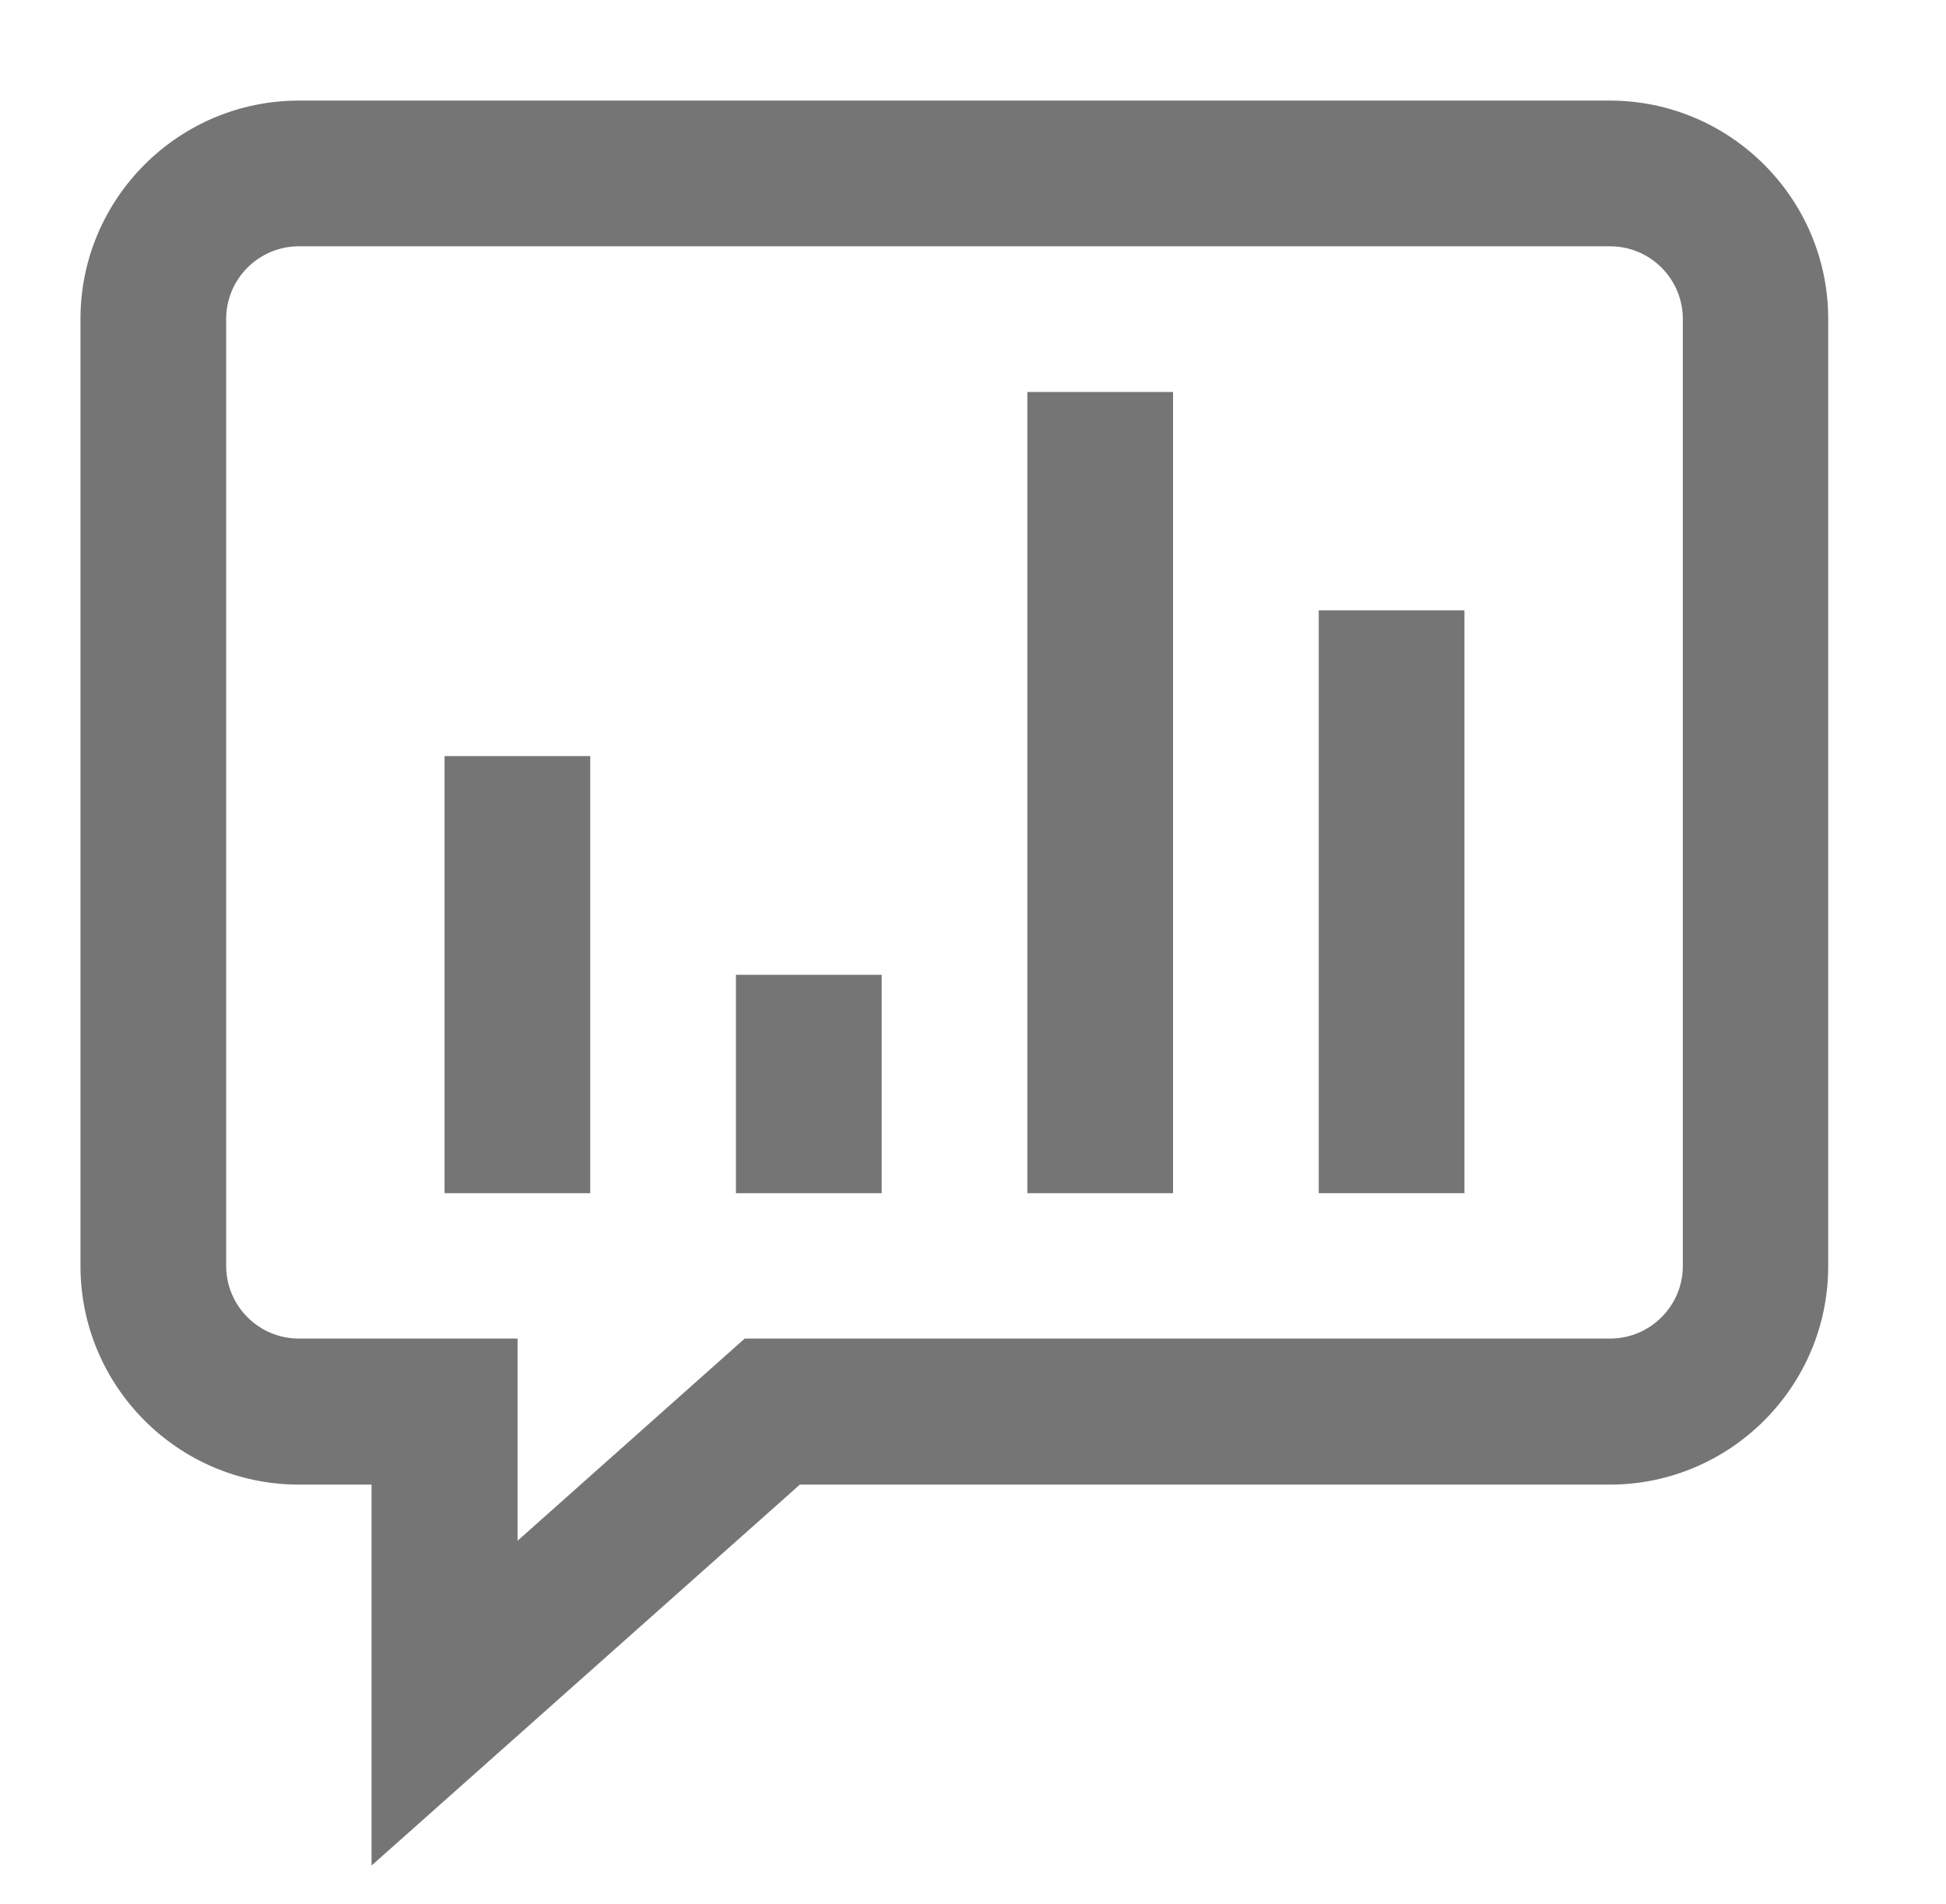
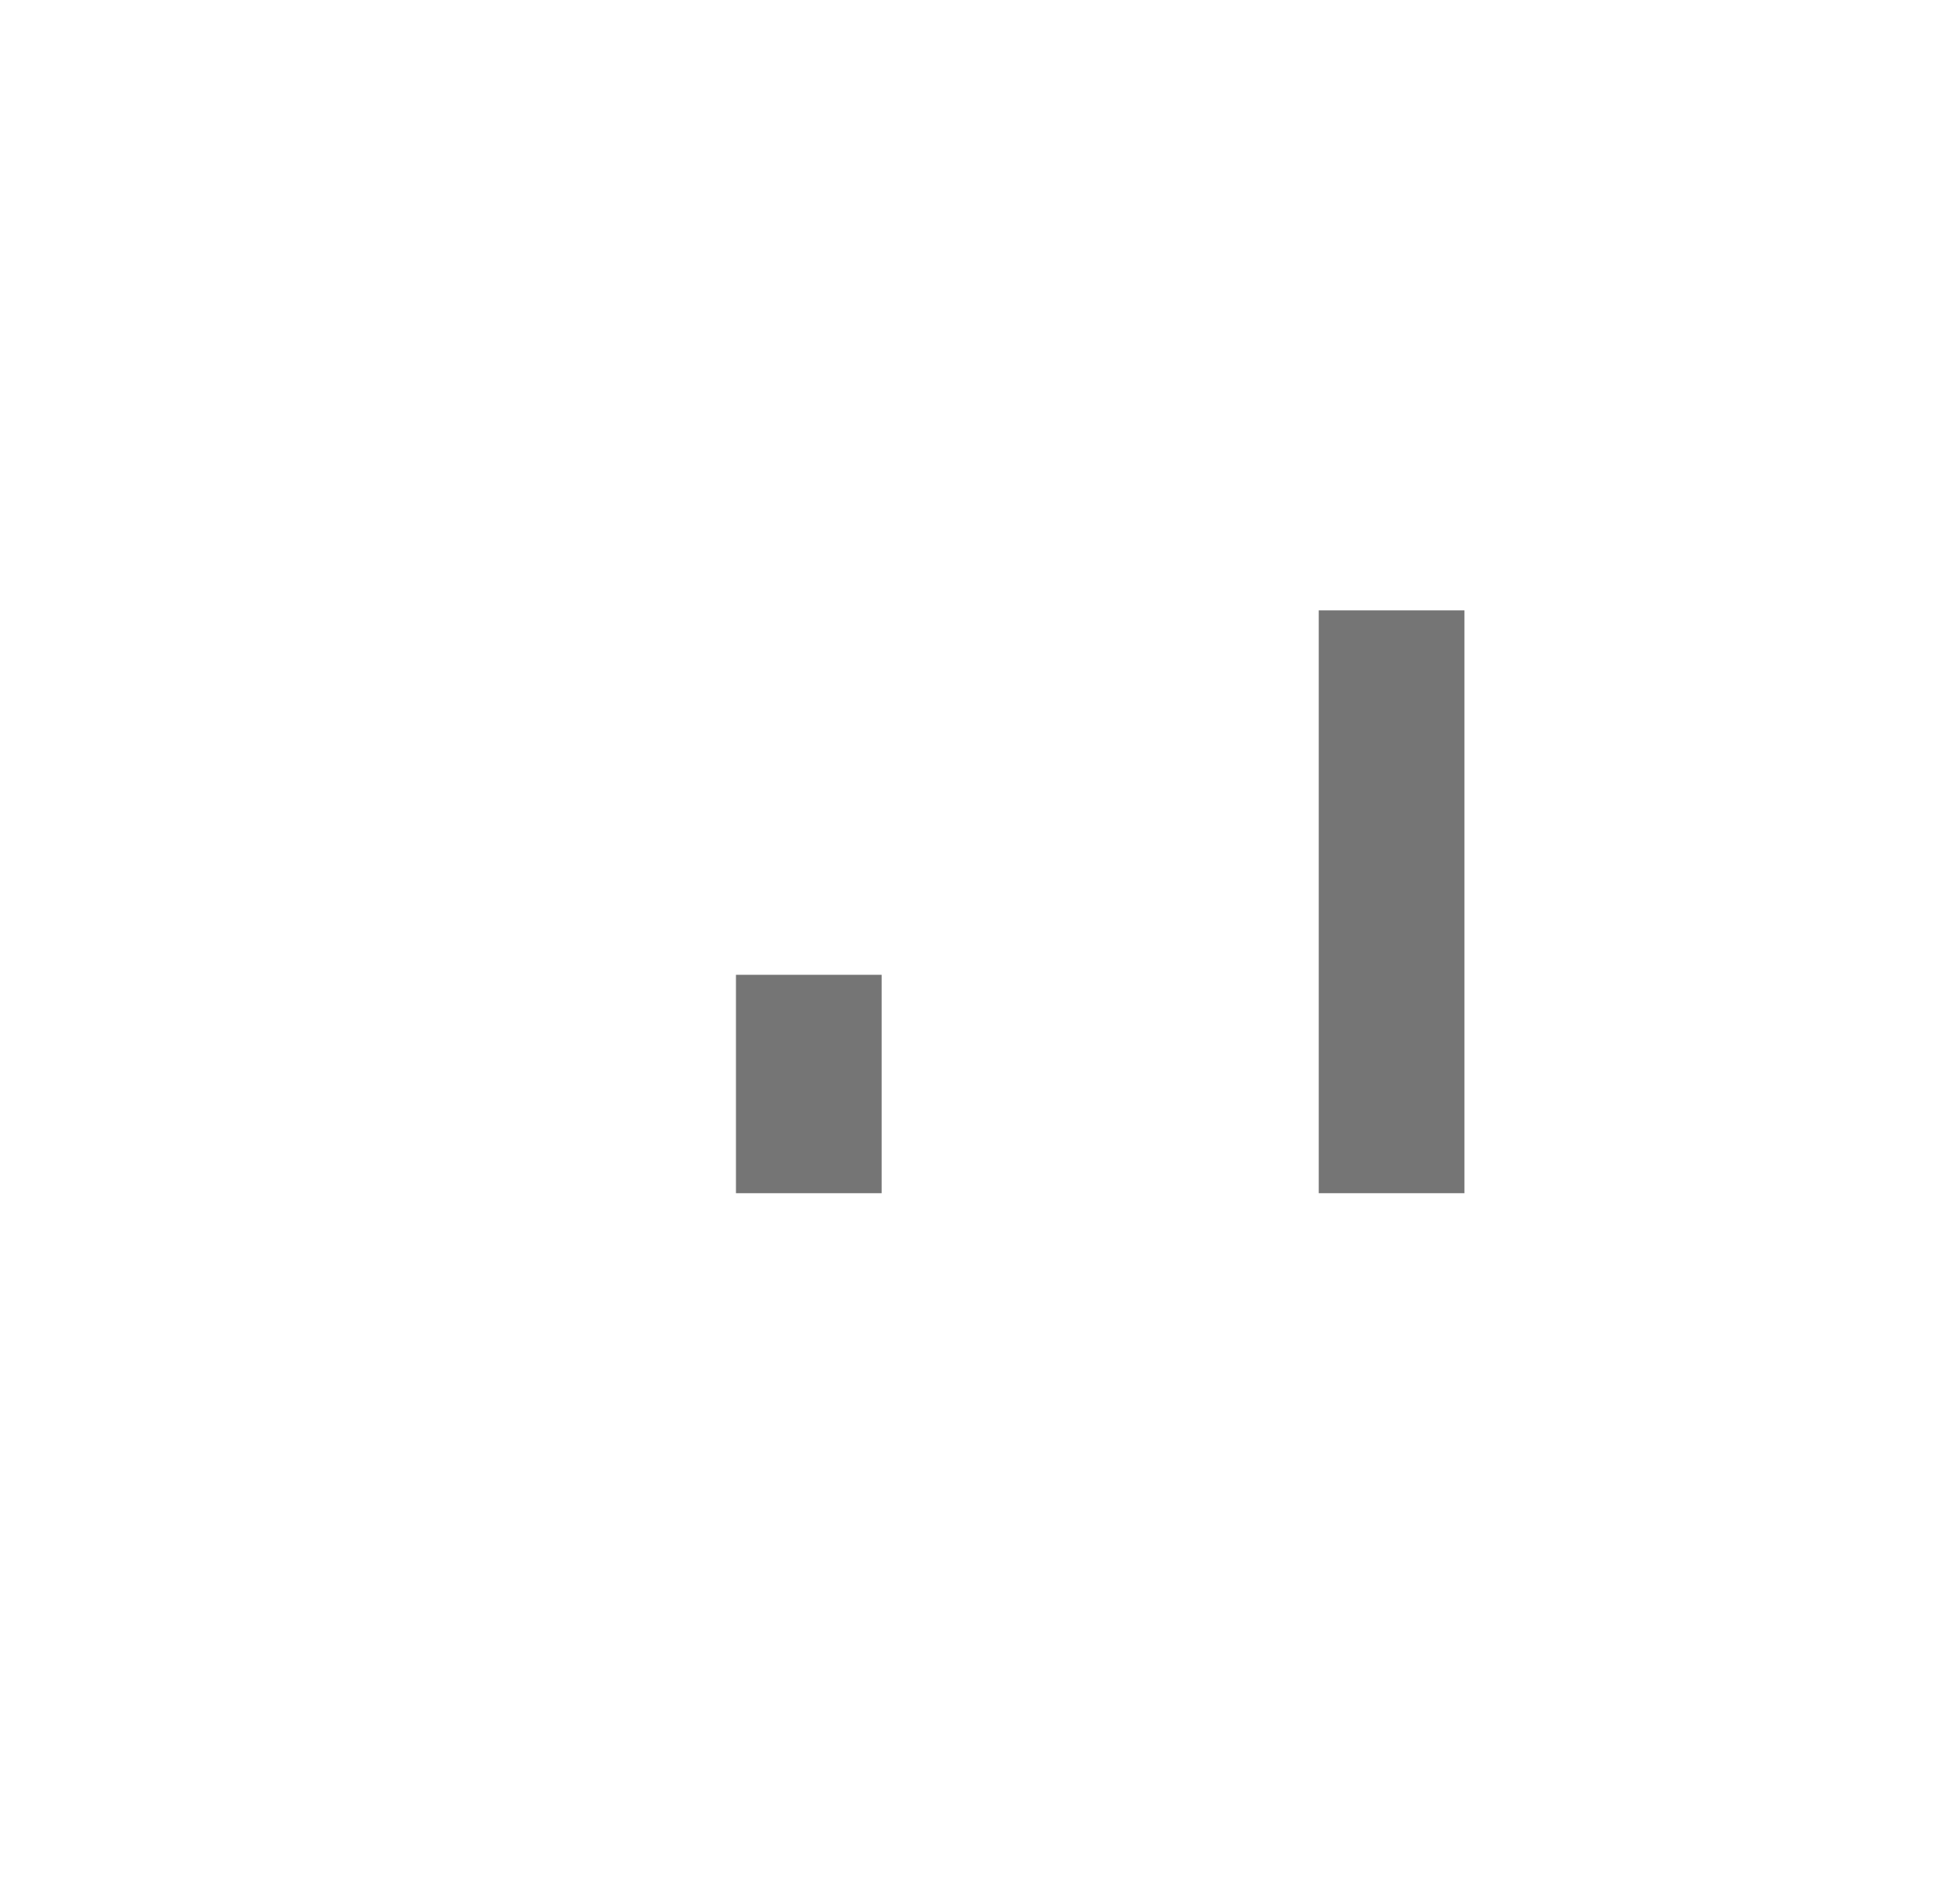
<svg xmlns="http://www.w3.org/2000/svg" version="1.1" id="Layer_1" x="0px" y="0px" viewBox="0 0 59.97 58.67" style="enable-background:new 0 0 59.97 58.67;" xml:space="preserve">
  <style type="text/css">
	.st0{fill:#757575;}
</style>
  <g>
-     <path class="st0" d="M9.21,45.75h2.24v11.74l13.2-11.74h24.96c3.71,0,6.73-3.02,6.73-6.73V9.83c0-3.71-3.02-6.73-6.73-6.73H9.21   c-3.71,0-6.73,3.02-6.73,6.73v29.18C2.48,42.73,5.5,45.75,9.21,45.75z M6.97,9.83c0-1.24,1.01-2.24,2.24-2.24h40.41   c1.24,0,2.24,1.01,2.24,2.24v29.18c0,1.24-1.01,2.24-2.24,2.24H22.95l-7,6.23v-6.23H9.21c-1.24,0-2.24-1.01-2.24-2.24V9.83z" />
-     <rect x="13.7" y="23.3" class="st0" width="4.49" height="13.47" />
    <rect x="22.68" y="30.04" class="st0" width="4.49" height="6.73" />
-     <rect x="31.66" y="12.08" class="st0" width="4.49" height="24.69" />
    <rect x="40.64" y="18.81" class="st0" width="4.49" height="17.96" />
  </g>
</svg>